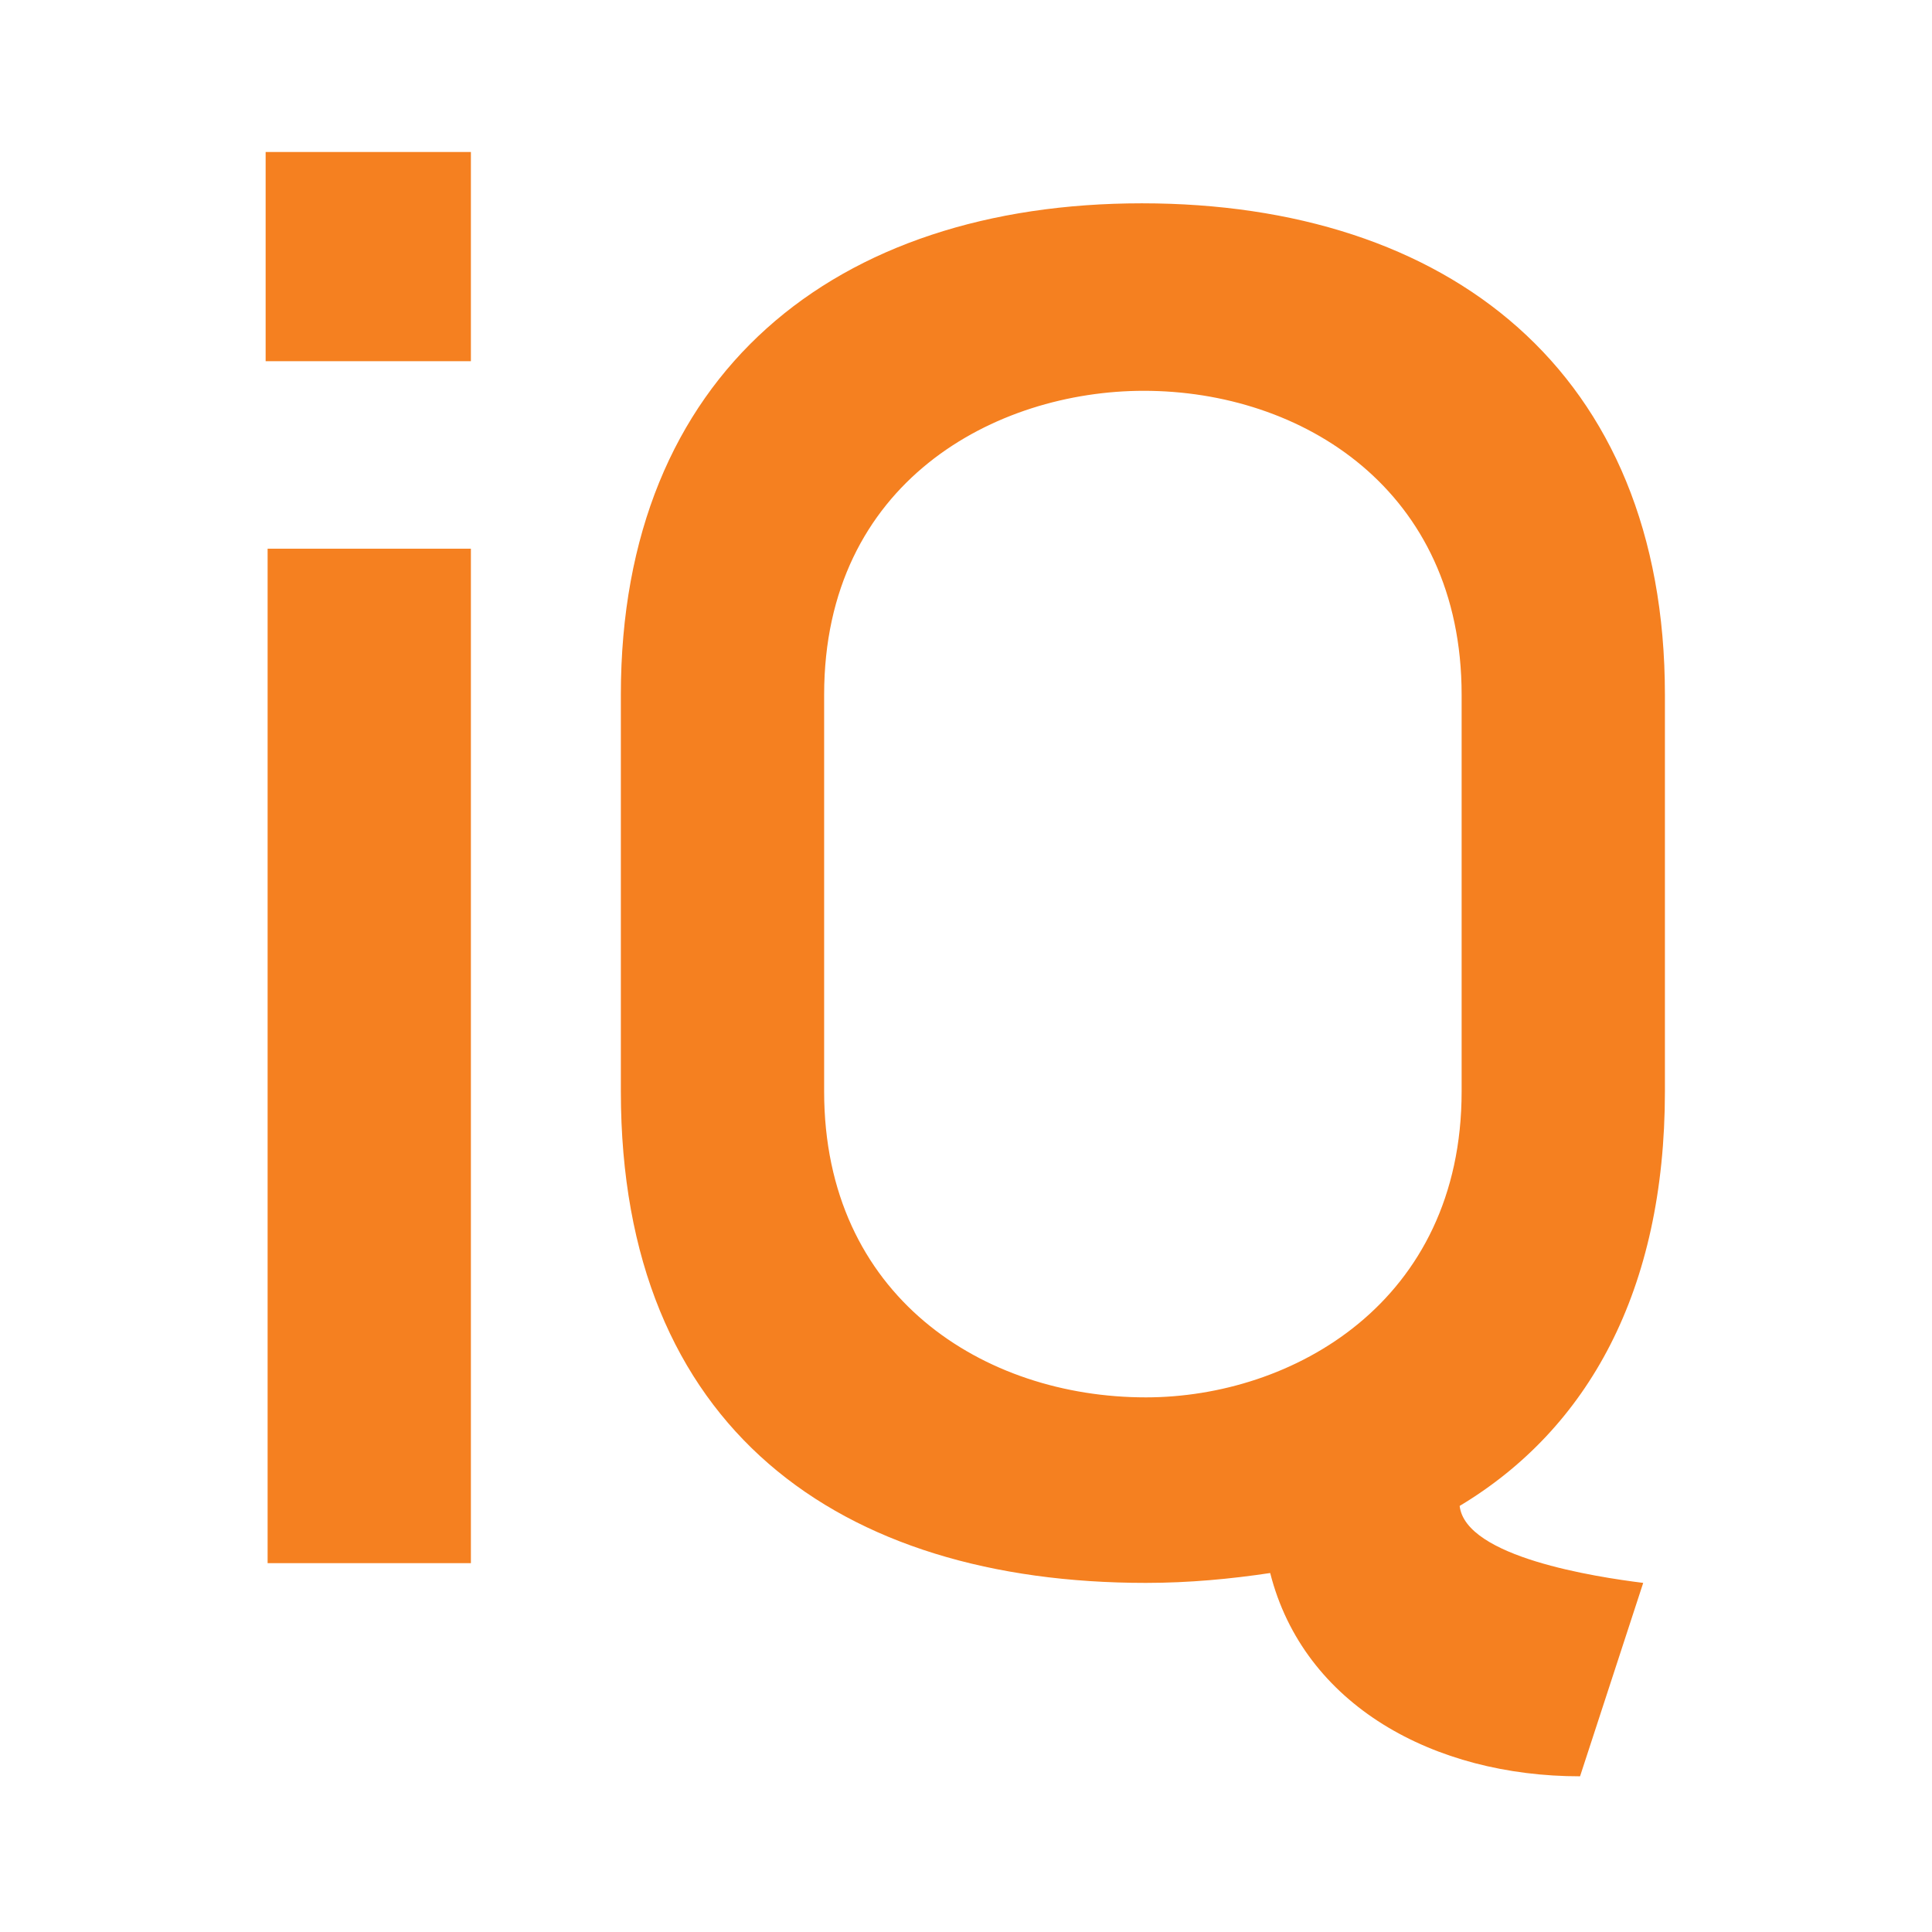
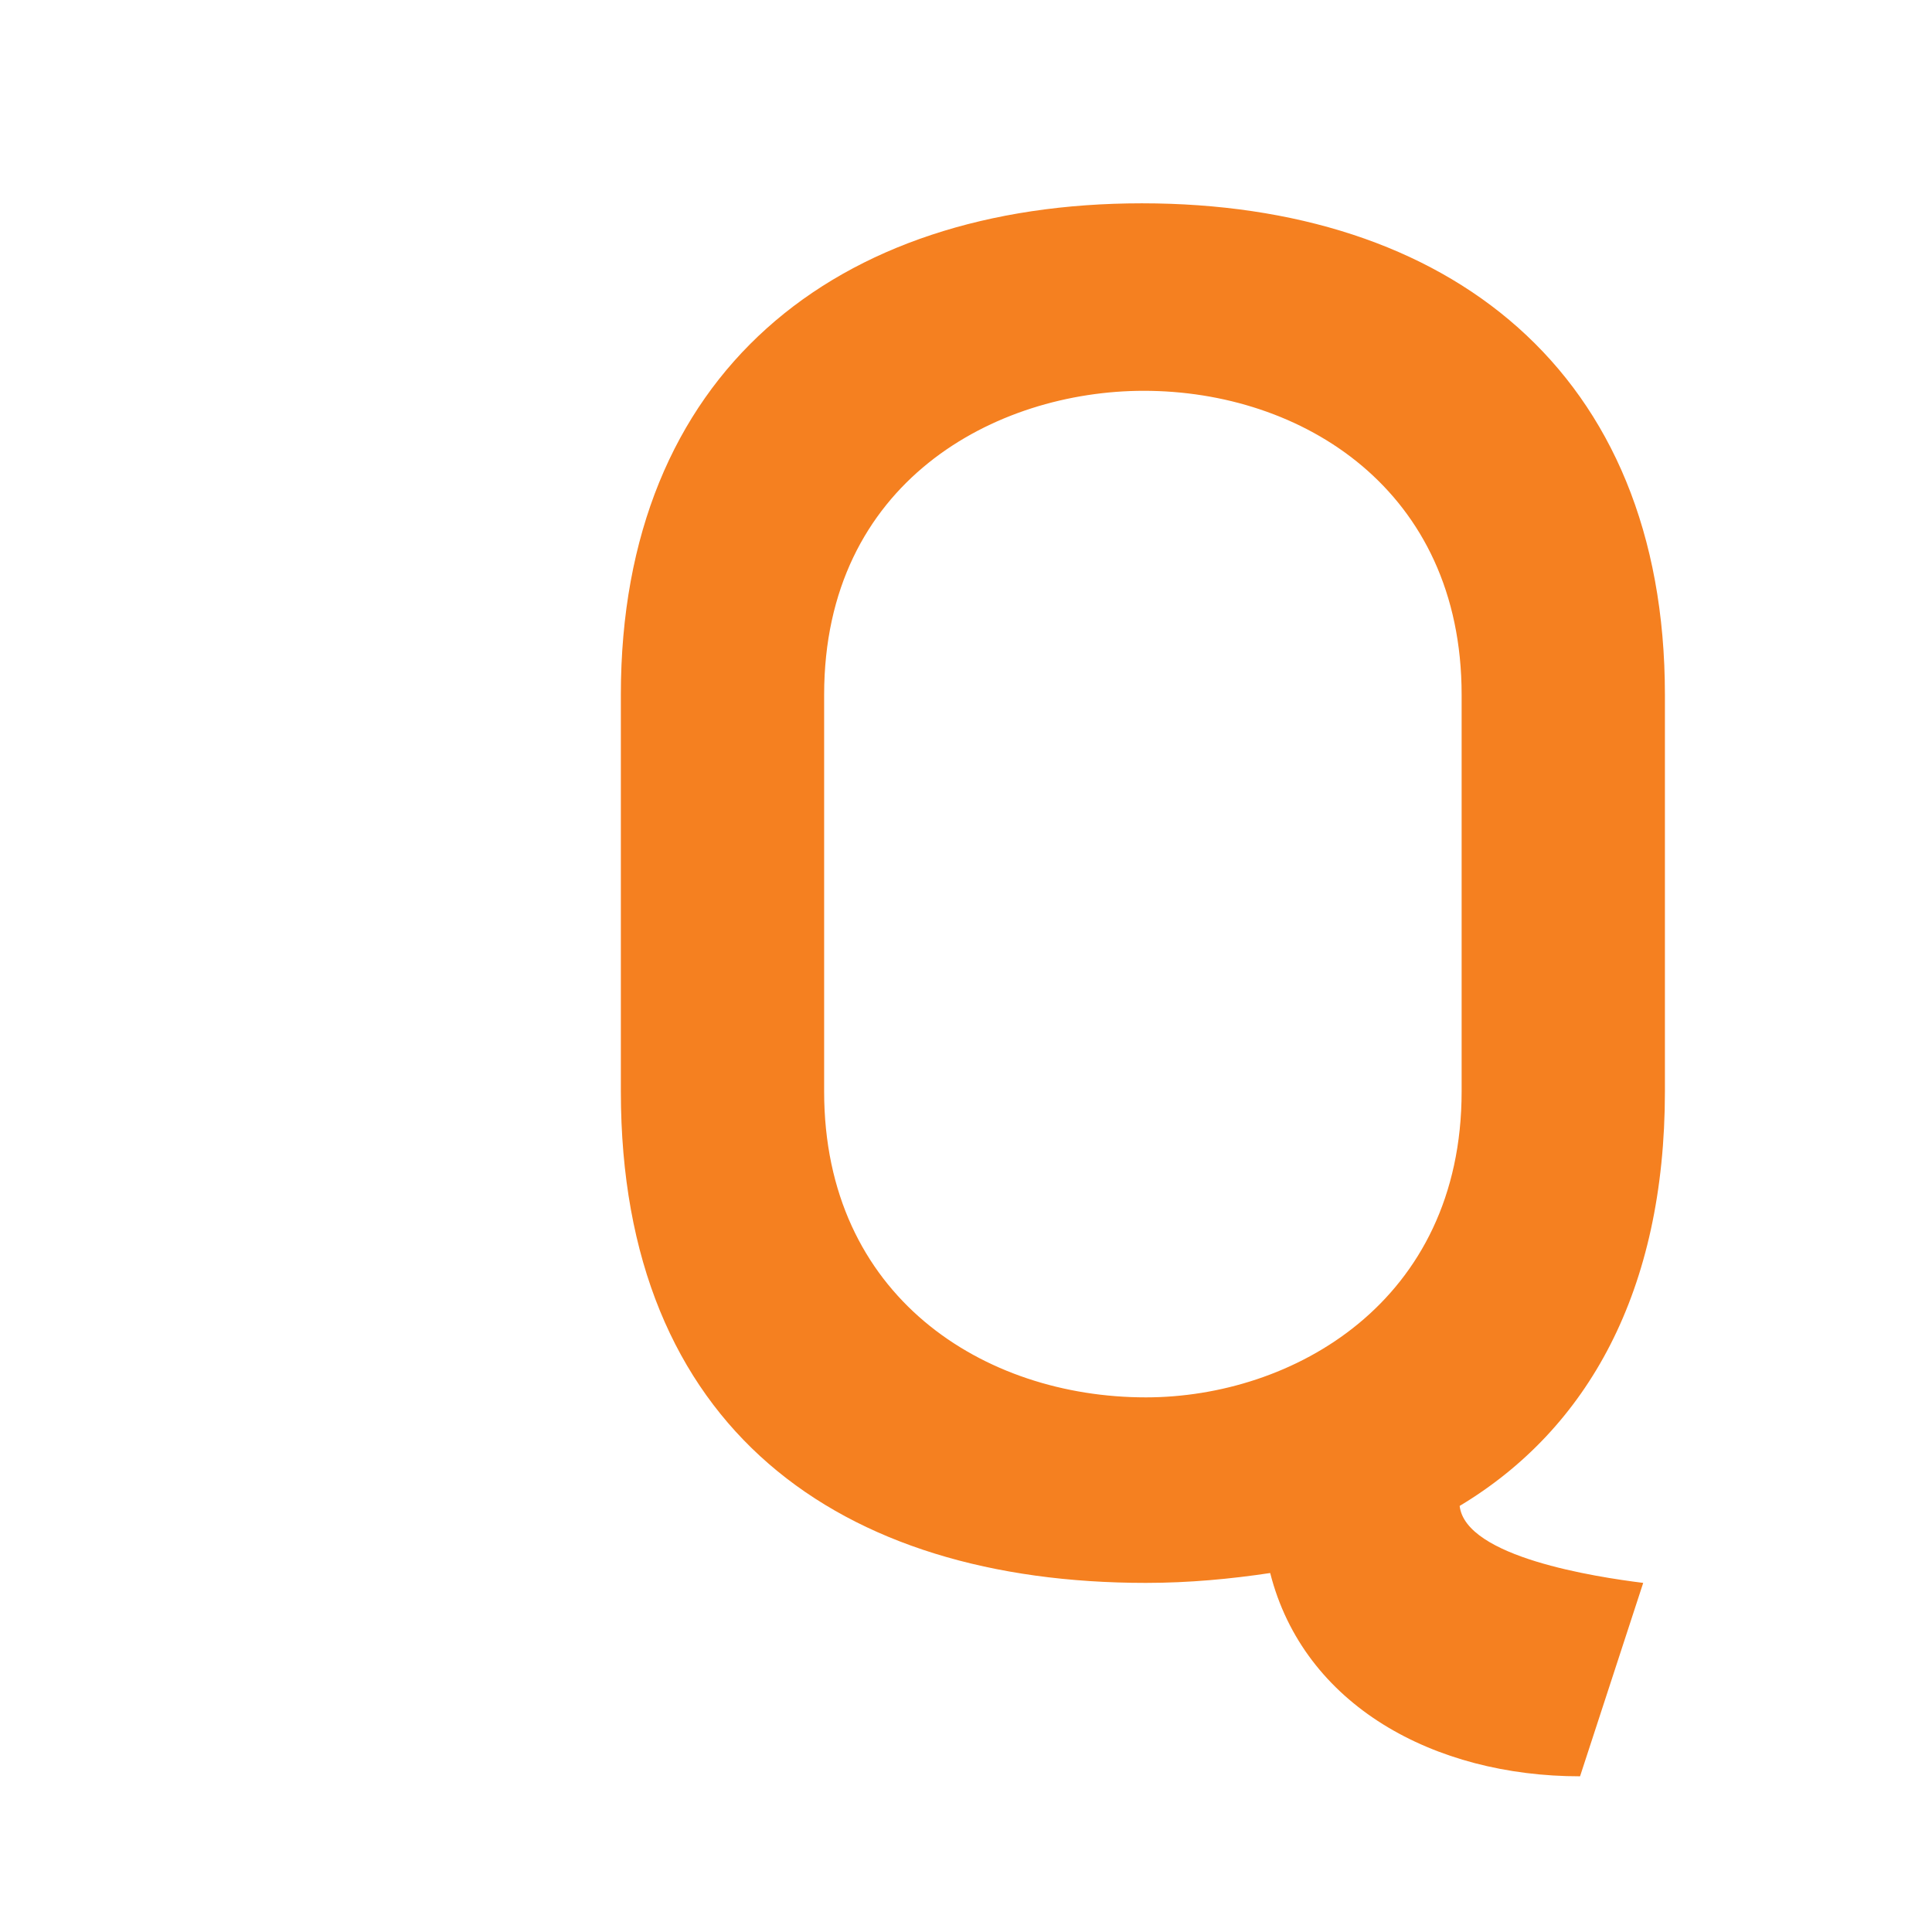
<svg xmlns="http://www.w3.org/2000/svg" id="Layer_1" width="512" height="512" version="1.1" viewBox="0 0 512 512">
  <defs>
    <style>
      .st0 {
        fill: #f58020;
      }
    </style>
  </defs>
-   <path class="st0" d="M124.793,40.279v55.442h-54.396v-55.442h54.396ZM124.793,145.413v268.839h-53.873V145.413h53.873Z" />
  <path class="st0" d="M164.532,184.115c0-85.253,57.011-130.235,138.081-130.235s138.606,44.456,138.606,130.235v105.13c0,52.829-20.398,89.441-54.396,109.84,1.569,13.598,36.09,18.83,48.643,20.398l-16.737,51.257c-38.704,0-73.226-18.83-82.117-53.873-10.46,1.569-21.444,2.616-32.951,2.616-81.07,0-139.128-40.797-139.128-130.238v-105.13ZM218.405,289.245c0,54.398,42.366,81.072,85.255,81.072,38.704,0,83.686-25.105,83.686-81.072v-105.13c0-54.395-42.366-80.547-84.21-80.547-39.228,0-84.731,24.058-84.731,80.547v105.13Z" />
</svg>